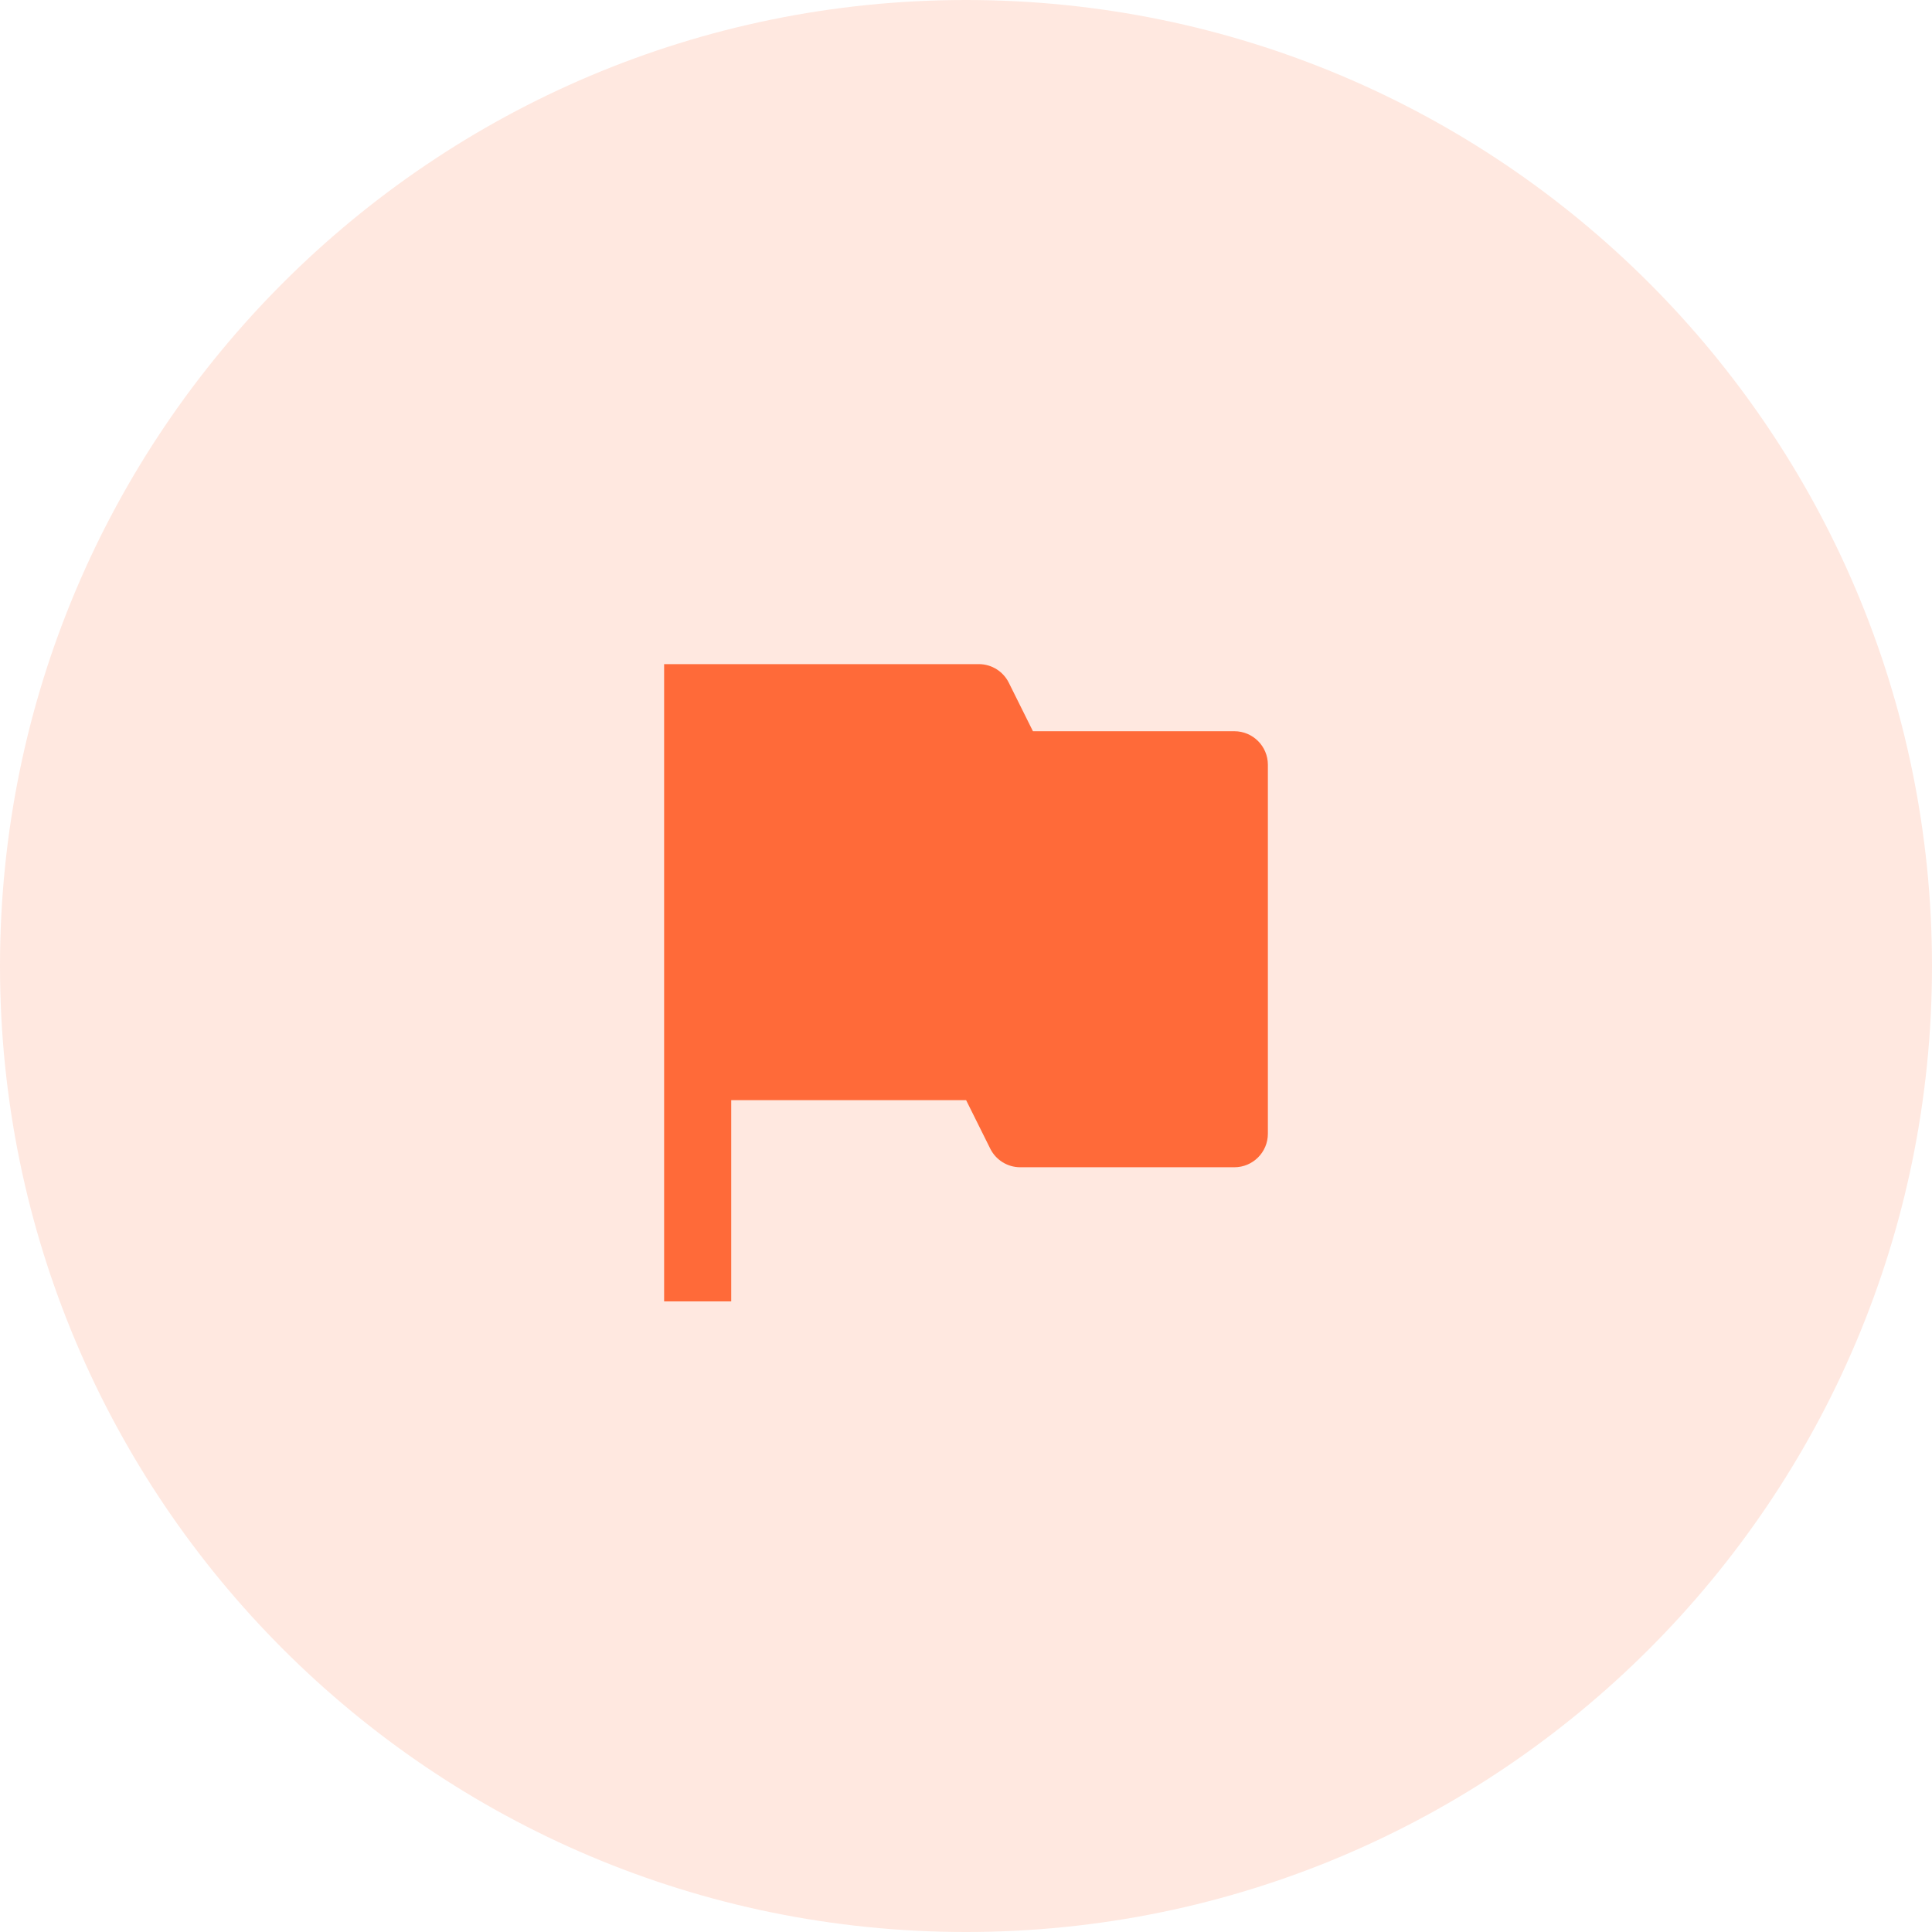
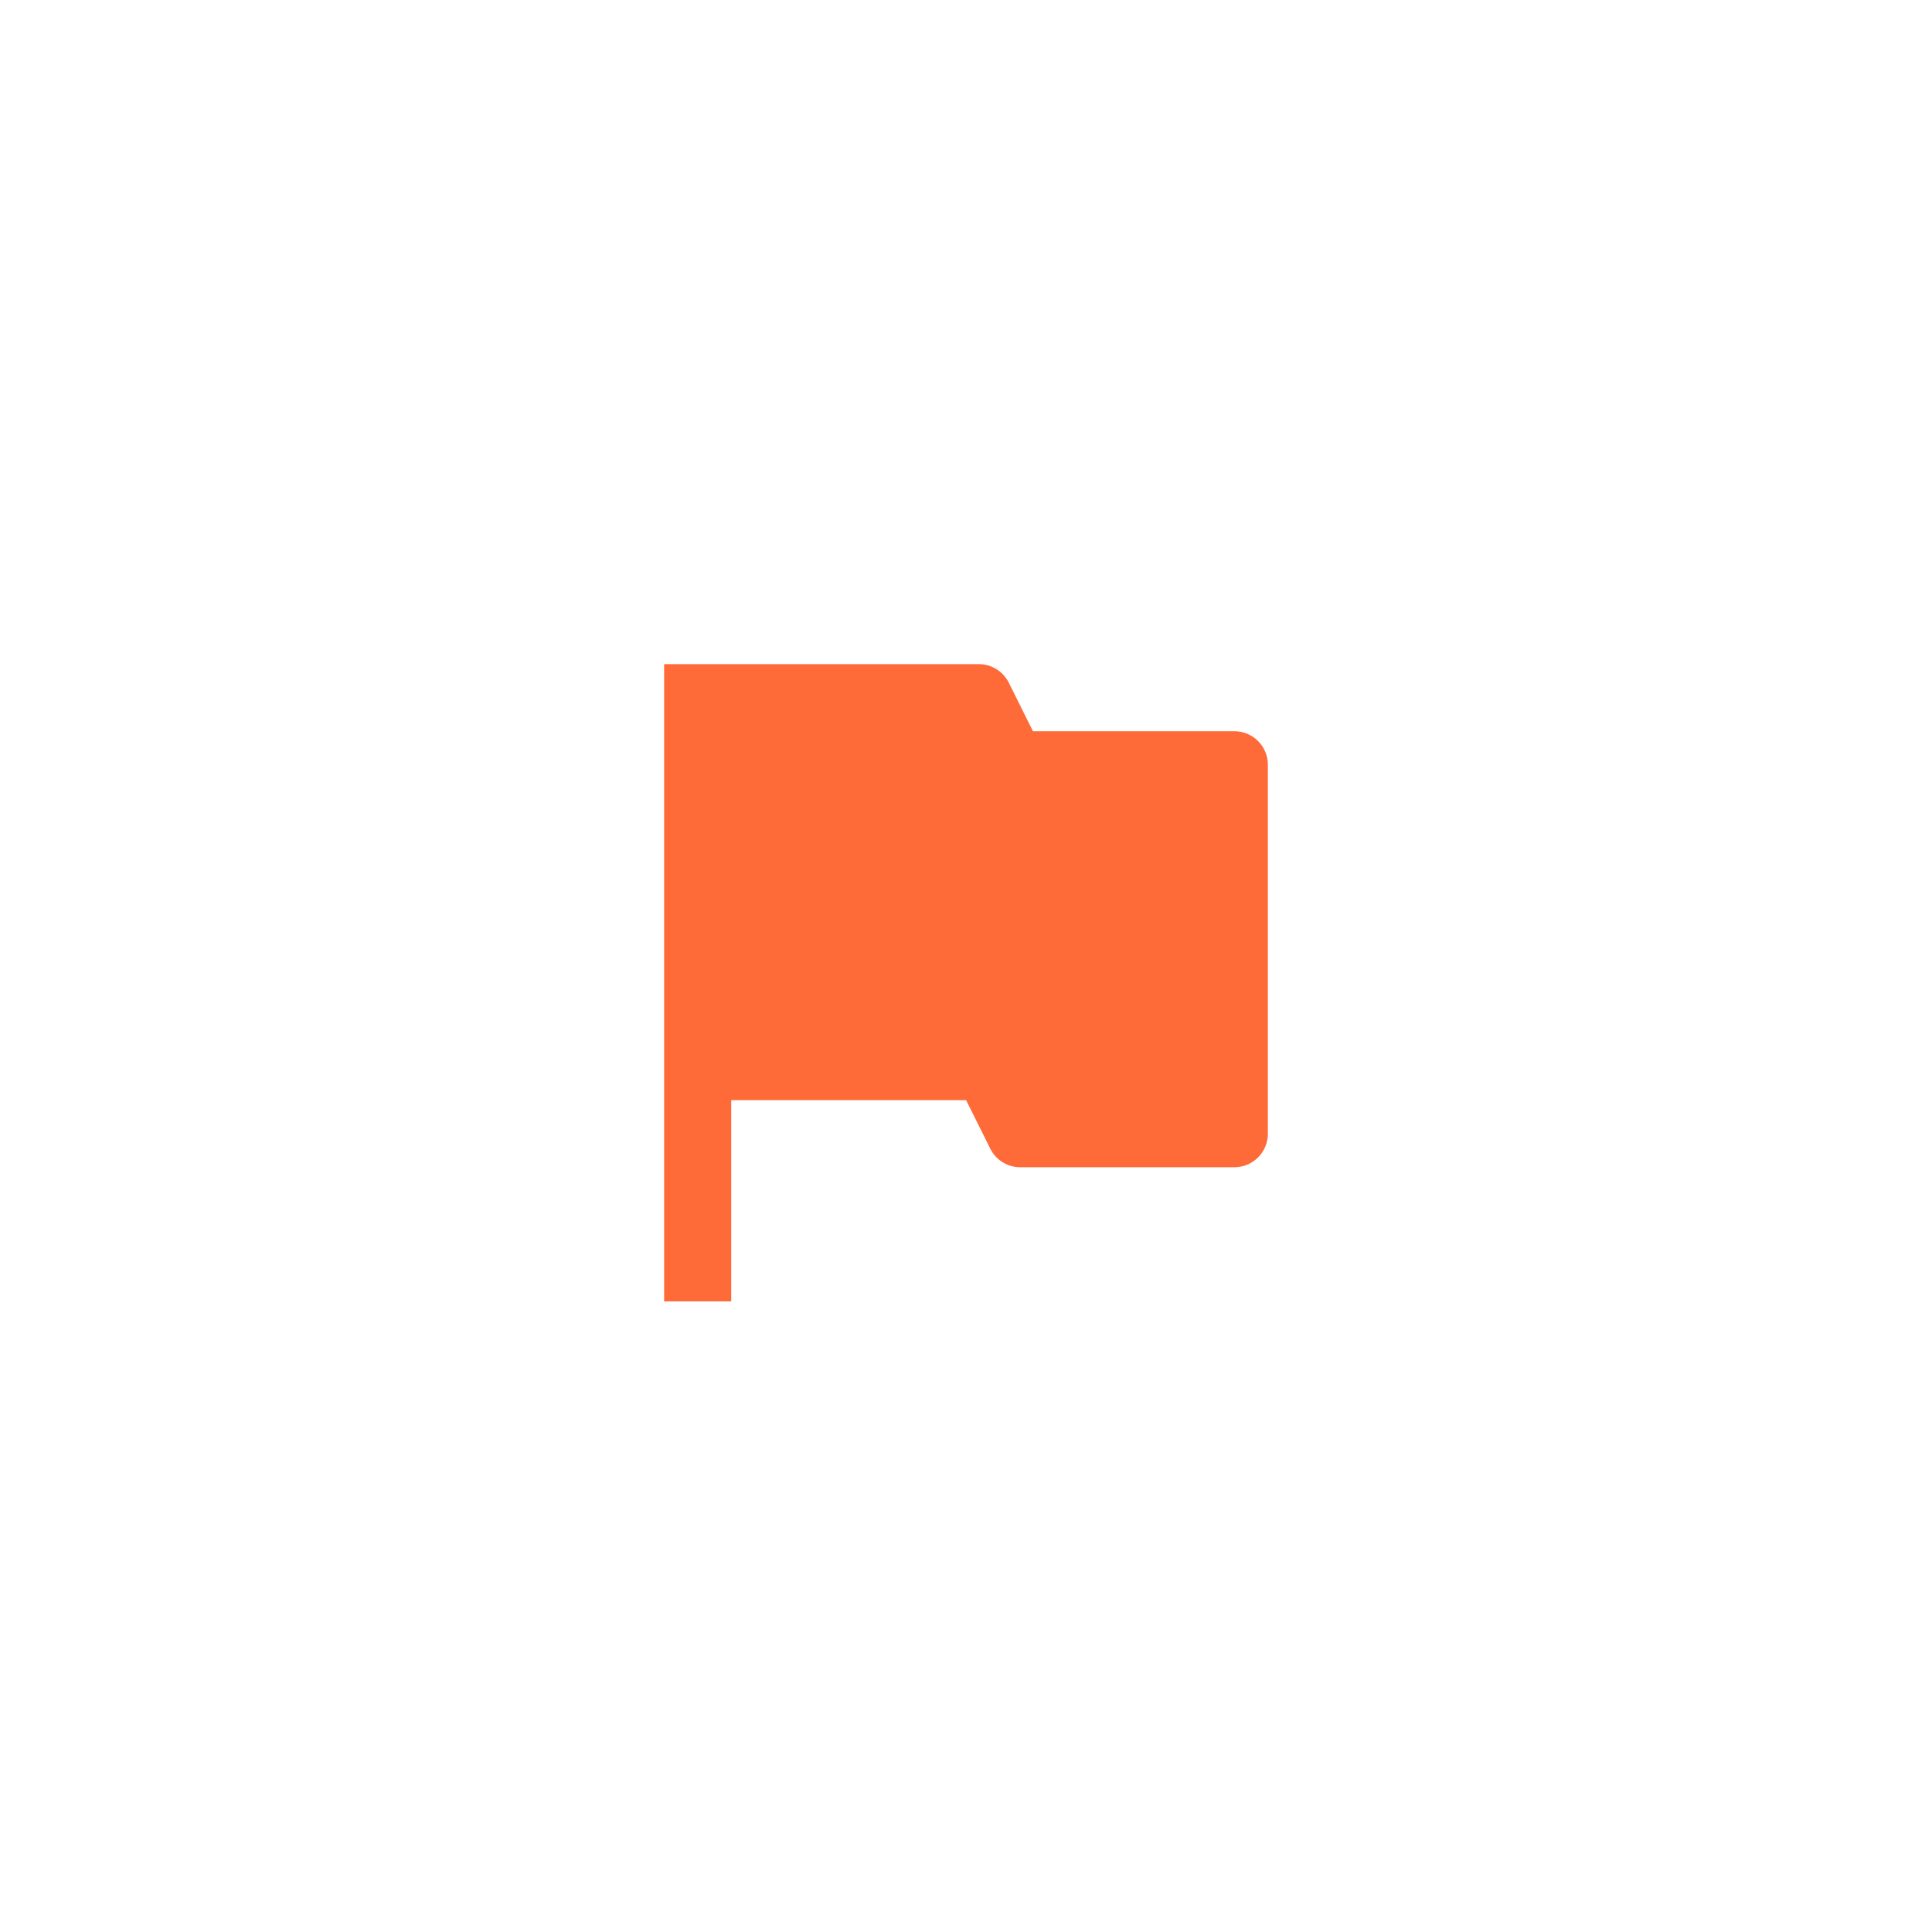
<svg xmlns="http://www.w3.org/2000/svg" version="1.1" width="1024" height="1024" viewBox="0 0 1024 1024">
  <title />
  <g id="icomoon-ignore">
</g>
-   <path fill="rgba(255, 106, 57, 0.16)" d="M1024 512c0 282.77-229.23 512-512 512s-512-229.23-512-512c0-282.77 229.23-512 512-512s512 229.23 512 512z" />
  <path fill="#ff6a39" d="M352 352h166.784c6.919 0.003 12.914 3.96 15.847 9.734l0.047 0.101 12.8 25.728h106.667c0.025 0 0.055 0 0.085 0 9.814 0 17.771 7.956 17.771 17.771 0 0 0 0 0 0v0 195.563c0 9.814-7.956 17.771-17.771 17.771v0h-113.472c-6.919-0.003-12.914-3.96-15.847-9.734l-0.047-0.101-12.8-25.728h-124.501v106.667h-35.563z" />
</svg>